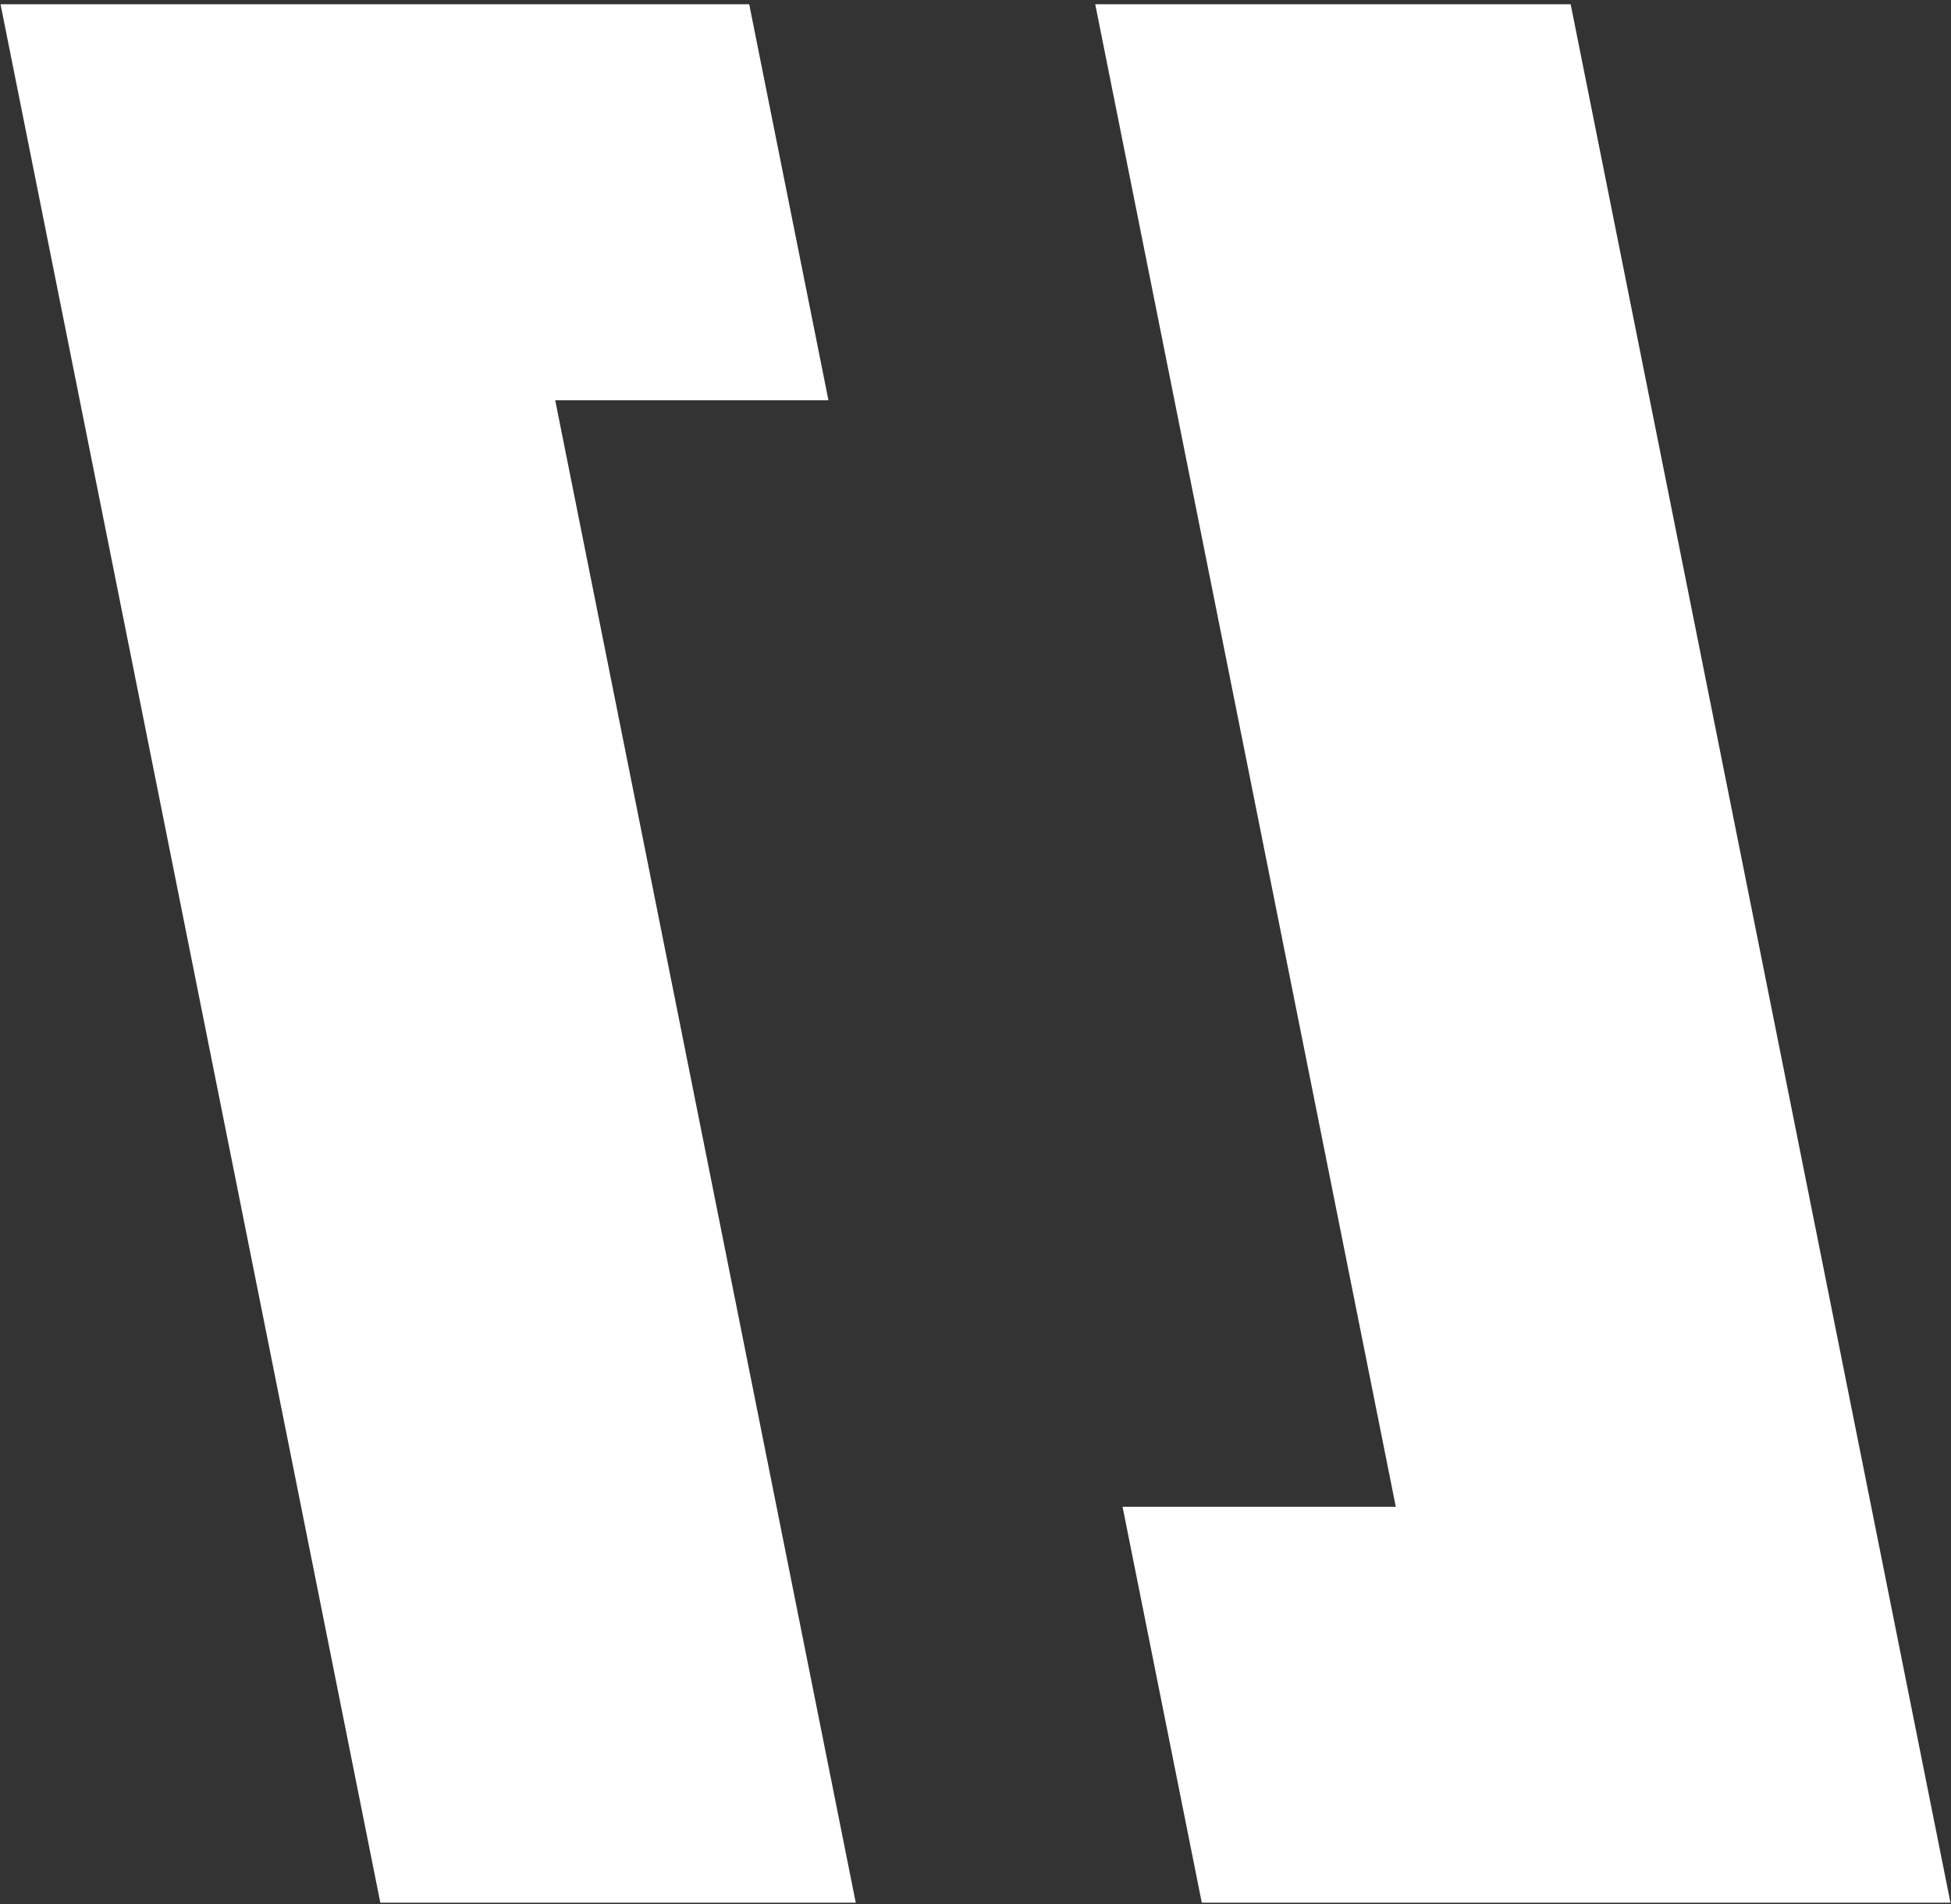
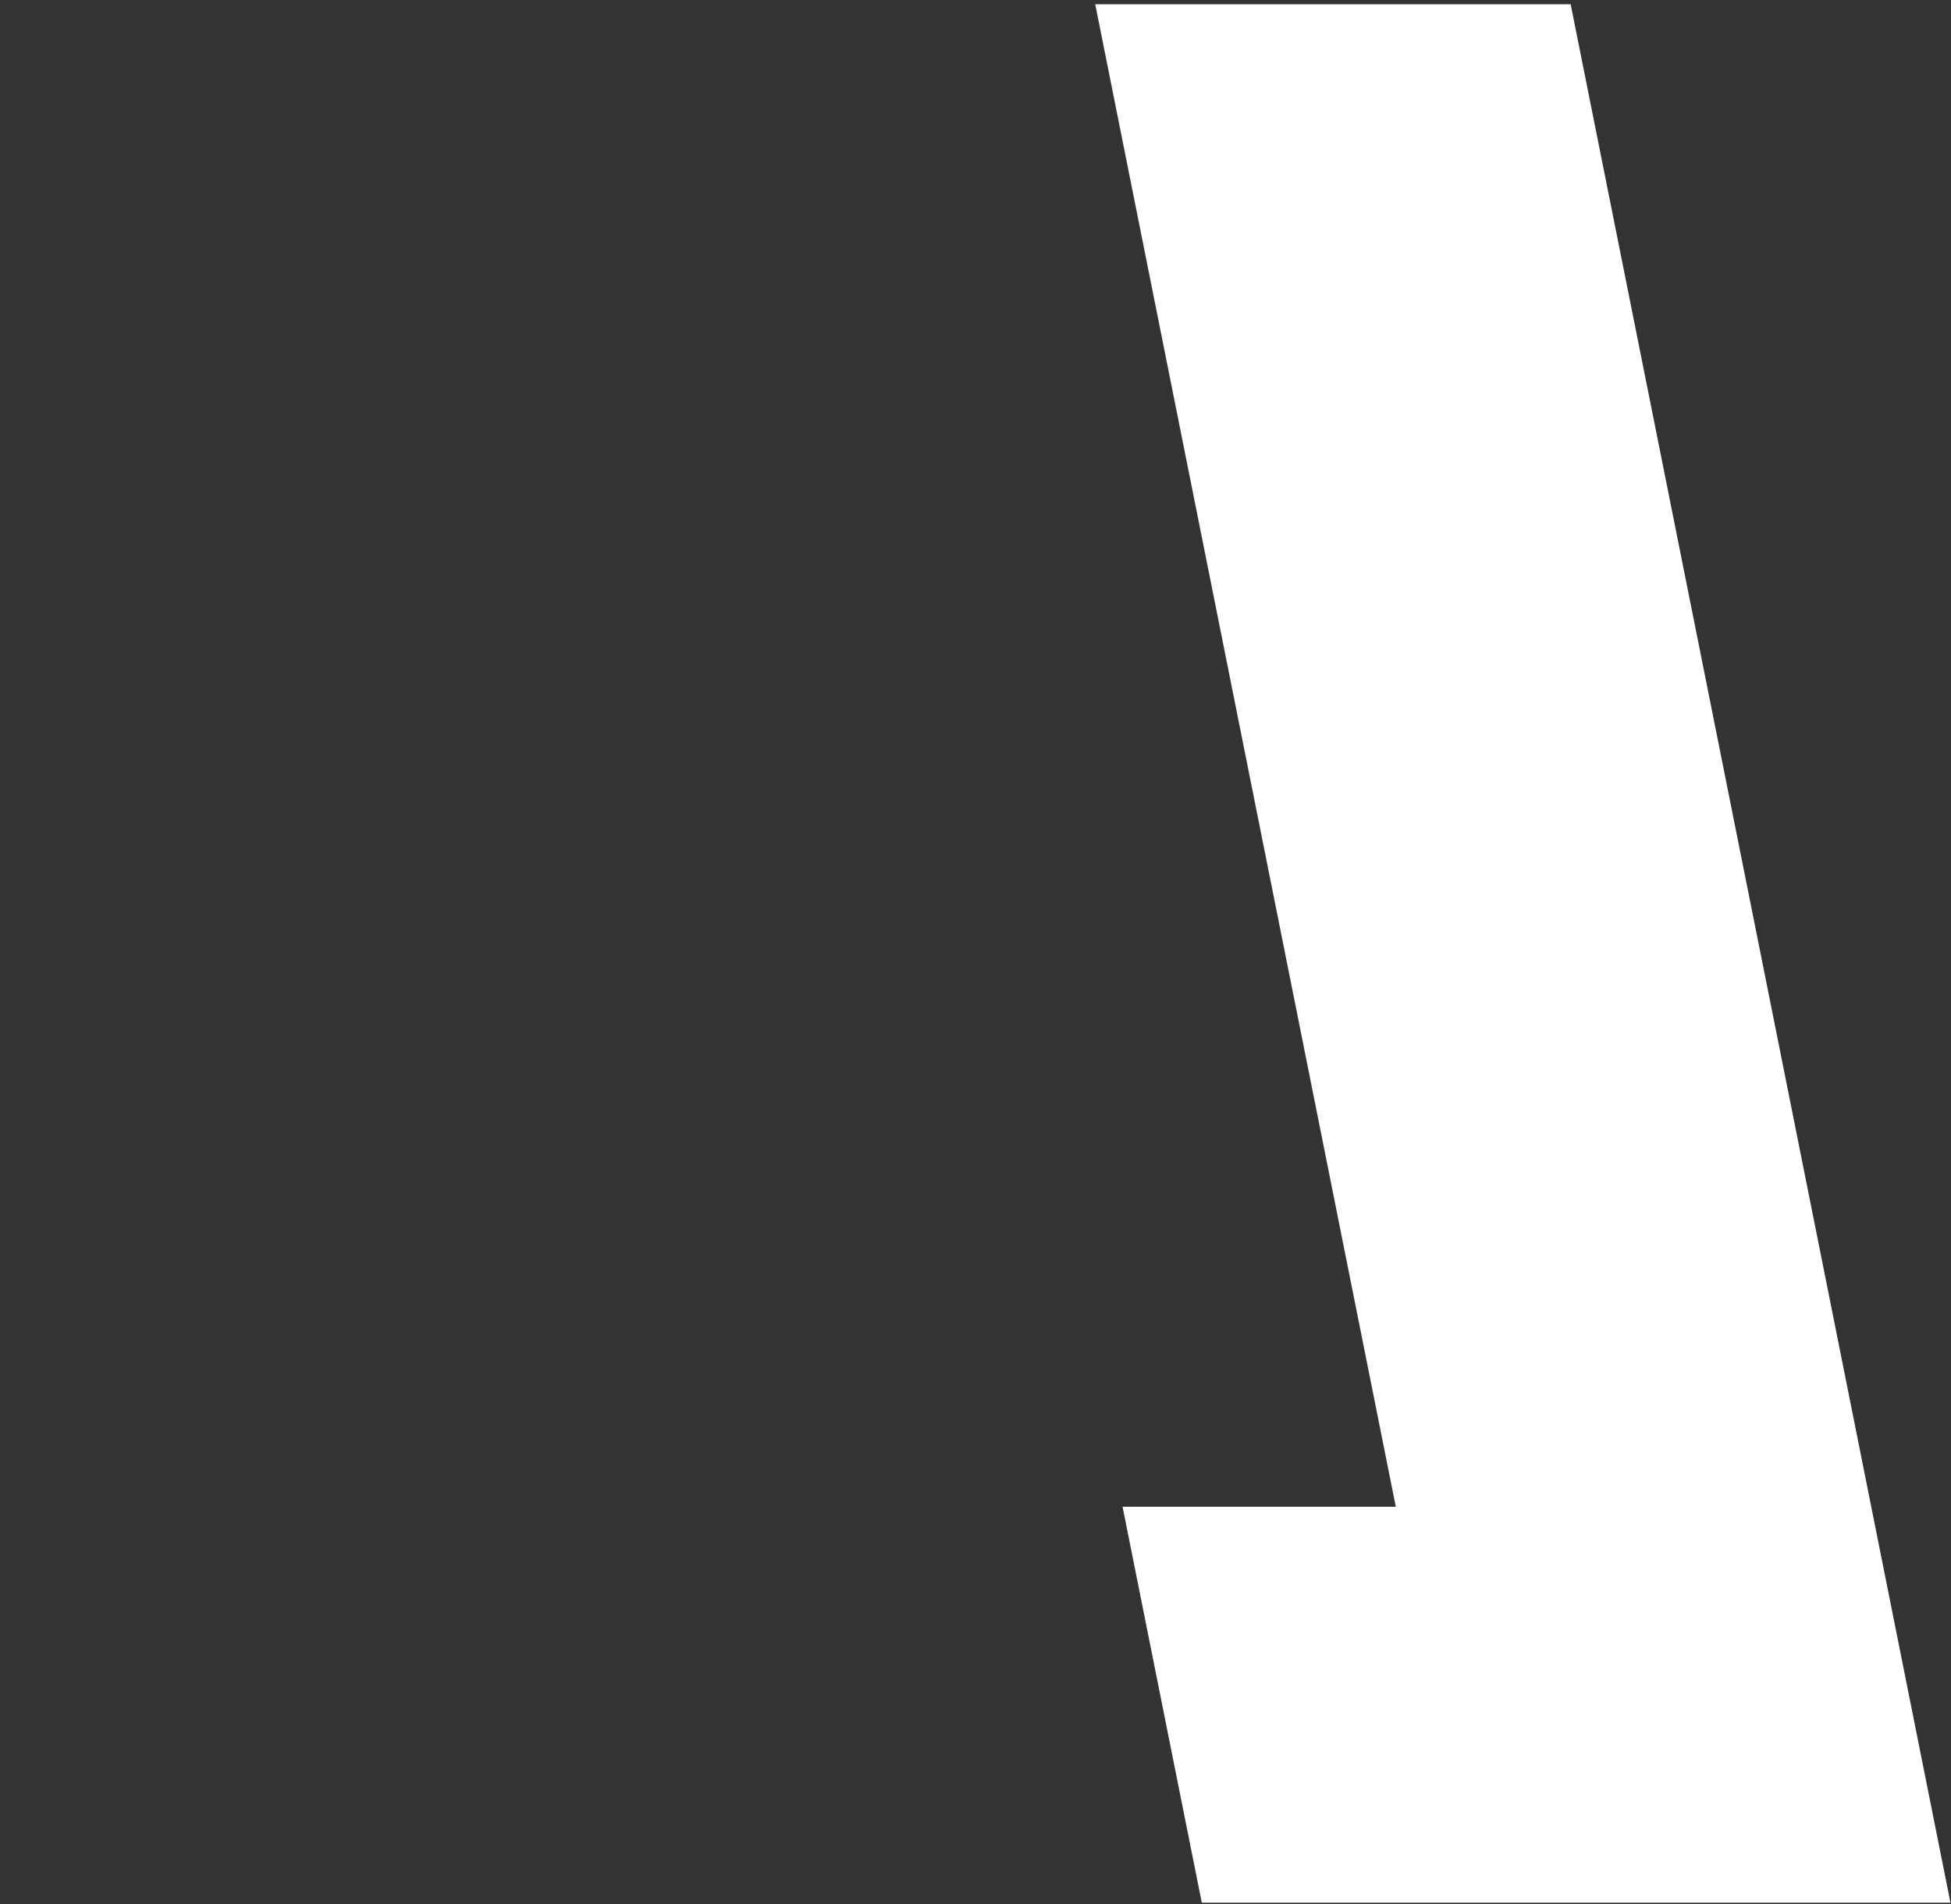
<svg xmlns="http://www.w3.org/2000/svg" width="292" height="285" viewBox="0 0 292 285" fill="none">
  <rect x="0" y="0" width="292" height="285" fill="#333333" stroke="none" />
  <path d="M208.904 225.532H168.01L179.869 284.8H291.92L235.077 0.64H163.92L208.904 225.532Z" fill="white" />
-   <path d="M83.096 59.908H123.99L112.131 0.64H0.08L56.923 284.8H128.08L83.096 59.908Z" fill="white" />
</svg>